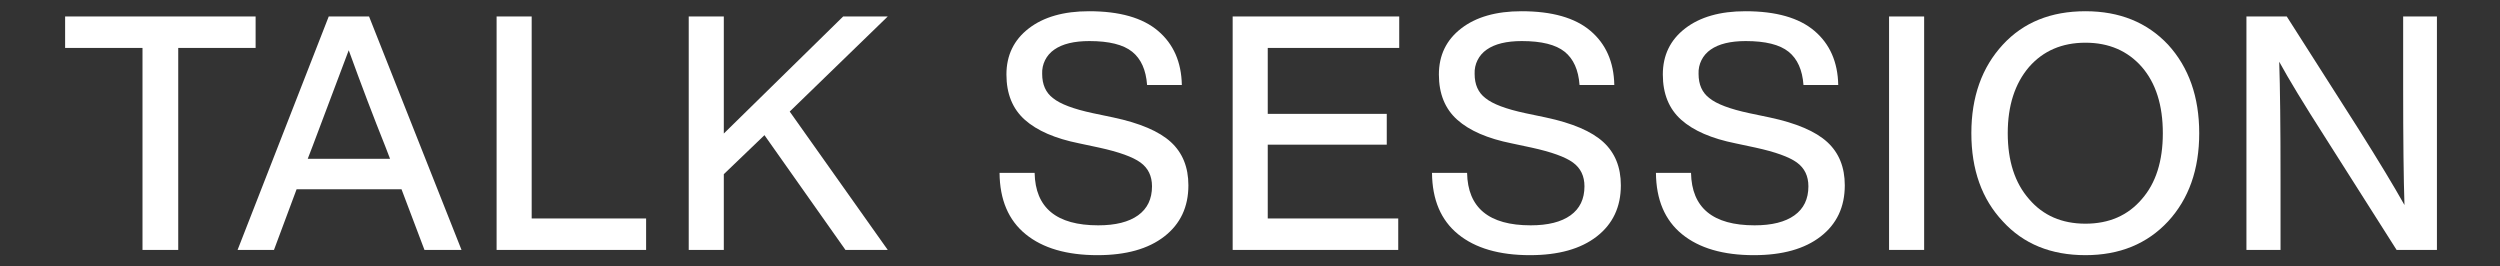
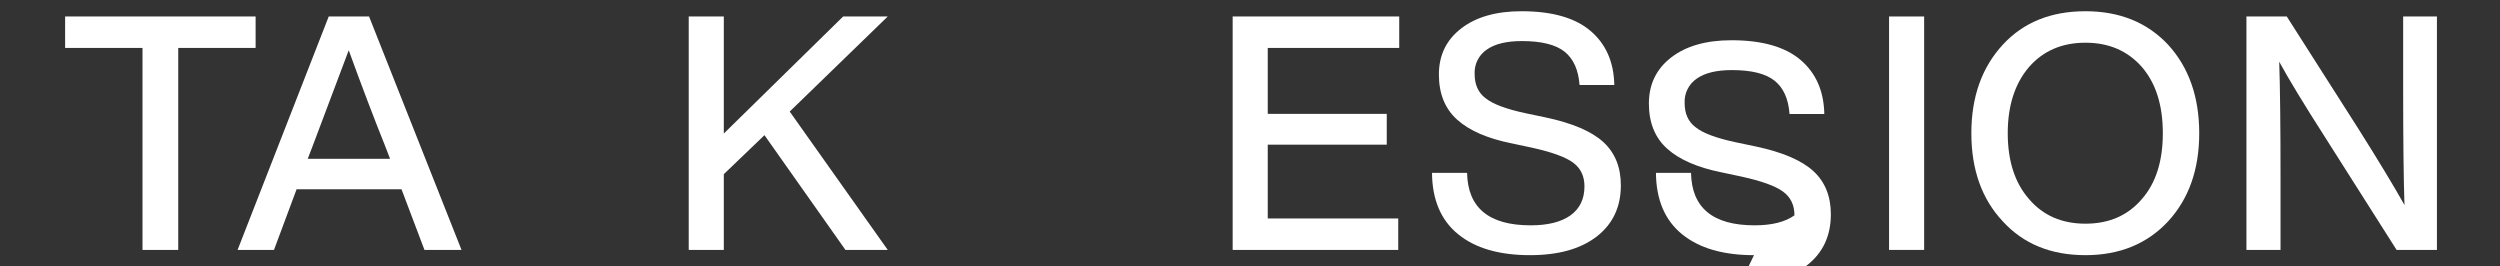
<svg xmlns="http://www.w3.org/2000/svg" enable-background="new 0 0 1220 130" height="130" viewBox="0 0 1220 130" width="1220">
  <rect x="0" y="0" width="1220" height="130" fill="#333333" stroke="none" />
  <g fill="#fff">
    <path d="m31.78 8.04h92.96v15.36h-37.76v98.56h-17.44v-98.56h-37.76z" />
    <path d="m180.1 8.04h-19.68l-44.48 113.92h17.76l11.04-29.6h51.2l11.2 29.6h18.08zm-29.92 69.44 2.4-6.24c4.37-11.52 10.24-27.09 17.6-46.72 6.19 17.07 12.11 32.64 17.76 46.72l2.4 6.24z" />
-     <path d="m259.46 8.04v98.56h55.84v15.36h-72.96v-113.92z" />
    <path d="m411.46 8.04h21.76l-47.84 46.4 47.84 67.52h-20.64l-39.52-56-19.84 19.04v36.96h-17.12v-113.92h17.12v57.12z" />
-     <path d="m535.62 124.52c-15.04 0-26.75-3.41-35.12-10.24s-12.61-16.8-12.72-29.92h17.12c.32 17.07 10.67 25.6 31.04 25.6 8.43 0 14.91-1.63 19.44-4.88s6.8-7.97 6.8-14.16c0-5.01-1.87-8.88-5.6-11.6s-10.45-5.15-20.16-7.28l-9.76-2.08c-11.73-2.35-20.59-6.19-26.56-11.52s-8.96-12.69-8.96-22.08 3.63-16.88 10.88-22.48 17.07-8.4 29.44-8.4c14.93 0 26.16 3.2 33.68 9.6s11.39 15.2 11.6 26.4h-16.96c-.53-7.36-2.96-12.77-7.28-16.24s-11.28-5.2-20.88-5.2c-7.47 0-13.17 1.39-17.12 4.16-3.89 2.66-6.13 7.13-5.92 11.84 0 5.23 1.76 9.17 5.28 11.84 3.52 2.88 10.03 5.33 19.52 7.36l9.92 2.08c13.01 2.77 22.37 6.77 28.08 12s8.56 12.27 8.56 21.12c0 10.56-3.92 18.88-11.76 24.96s-18.69 9.12-32.56 9.12z" />
    <path d="m682.82 8.04v15.36h-64.16v32.16h58.08v15.04h-58.08v36h63.68v15.36h-80.8v-113.92z" />
    <path d="m746.66 124.52c-15.04 0-26.75-3.41-35.12-10.24s-12.61-16.8-12.72-29.92h17.12c.32 17.07 10.67 25.6 31.04 25.6 8.43 0 14.91-1.63 19.44-4.88s6.8-7.97 6.8-14.16c0-5.01-1.87-8.88-5.6-11.6s-10.45-5.15-20.16-7.28l-9.76-2.08c-11.73-2.35-20.59-6.19-26.56-11.52s-8.96-12.69-8.96-22.08 3.63-16.88 10.88-22.48 17.07-8.4 29.44-8.4c14.93 0 26.16 3.2 33.68 9.6s11.39 15.2 11.6 26.4h-16.96c-.53-7.36-2.96-12.77-7.28-16.24s-11.28-5.2-20.88-5.2c-7.47 0-13.17 1.39-17.12 4.16-3.89 2.66-6.13 7.13-5.92 11.84 0 5.23 1.76 9.17 5.28 11.84 3.52 2.88 10.03 5.33 19.52 7.36l9.92 2.08c13.01 2.77 22.37 6.77 28.08 12s8.56 12.27 8.56 21.12c0 10.56-3.92 18.88-11.76 24.96s-18.69 9.12-32.56 9.12z" />
-     <path d="m855.94 124.52c-15.04 0-26.75-3.41-35.12-10.24s-12.61-16.8-12.72-29.92h17.12c.32 17.07 10.67 25.6 31.04 25.6 8.43 0 14.91-1.63 19.44-4.88s6.8-7.97 6.8-14.16c0-5.01-1.87-8.88-5.6-11.6s-10.45-5.15-20.16-7.28l-9.76-2.08c-11.73-2.35-20.59-6.19-26.56-11.52s-8.96-12.69-8.96-22.08 3.63-16.88 10.88-22.48 17.07-8.4 29.44-8.4c14.93 0 26.16 3.2 33.68 9.6s11.39 15.2 11.6 26.4h-16.96c-.53-7.36-2.96-12.77-7.28-16.24s-11.28-5.2-20.88-5.2c-7.47 0-13.17 1.39-17.12 4.16-3.89 2.66-6.13 7.13-5.92 11.84 0 5.23 1.76 9.17 5.28 11.84 3.52 2.88 10.03 5.33 19.52 7.36l9.92 2.08c13.01 2.77 22.37 6.77 28.08 12s8.56 12.27 8.56 21.12c0 10.56-3.92 18.88-11.76 24.96s-18.69 9.12-32.56 9.12z" />
+     <path d="m855.94 124.52c-15.04 0-26.75-3.41-35.12-10.24s-12.61-16.8-12.72-29.92h17.12c.32 17.07 10.67 25.6 31.04 25.6 8.43 0 14.91-1.63 19.44-4.88c0-5.01-1.87-8.88-5.6-11.6s-10.45-5.15-20.16-7.28l-9.76-2.08c-11.73-2.35-20.59-6.19-26.56-11.52s-8.96-12.69-8.96-22.08 3.63-16.88 10.88-22.48 17.07-8.4 29.44-8.4c14.93 0 26.16 3.2 33.68 9.6s11.39 15.2 11.6 26.4h-16.96c-.53-7.36-2.96-12.77-7.28-16.24s-11.28-5.2-20.88-5.2c-7.47 0-13.17 1.39-17.12 4.16-3.89 2.66-6.13 7.13-5.92 11.84 0 5.23 1.76 9.17 5.28 11.84 3.52 2.88 10.03 5.33 19.52 7.36l9.92 2.08c13.01 2.77 22.37 6.77 28.08 12s8.56 12.27 8.56 21.12c0 10.56-3.92 18.88-11.76 24.96s-18.69 9.12-32.56 9.12z" />
    <path d="m921.86 8.04h17.12v113.92h-17.12z" />
    <path d="m1058.02 21.8c-10.24-10.88-23.68-16.32-40.32-16.32-16.85 0-30.29 5.44-40.32 16.32-10.24 11.09-15.36 25.49-15.36 43.2 0 17.81 5.12 32.16 15.36 43.04 10.03 10.99 23.47 16.48 40.32 16.48 16.64 0 30.08-5.49 40.32-16.48 10.13-10.99 15.2-25.33 15.2-43.04s-5.07-32.11-15.2-43.2zm-12.8 75.36c-6.83 8-16 12-27.52 12s-20.69-4-27.52-12c-6.93-7.89-10.4-18.61-10.4-32.16 0-13.44 3.47-24.21 10.4-32.32 6.93-7.89 16.11-11.84 27.52-11.84s20.59 3.95 27.52 11.84c6.83 7.89 10.24 18.67 10.24 32.32s-3.41 24.37-10.24 32.16z" />
    <path d="m1172.74 42.6v-34.56h16.48v113.92h-19.68l-35.04-55.2c-10.24-16-17.65-28.21-22.24-36.64.43 12.69.64 31.79.64 57.28v34.56h-16.64v-113.92h19.68l35.2 55.2c9.49 15.04 16.91 27.31 22.24 36.8-.43-12.8-.64-31.95-.64-57.44z" />
  </g>
</svg>